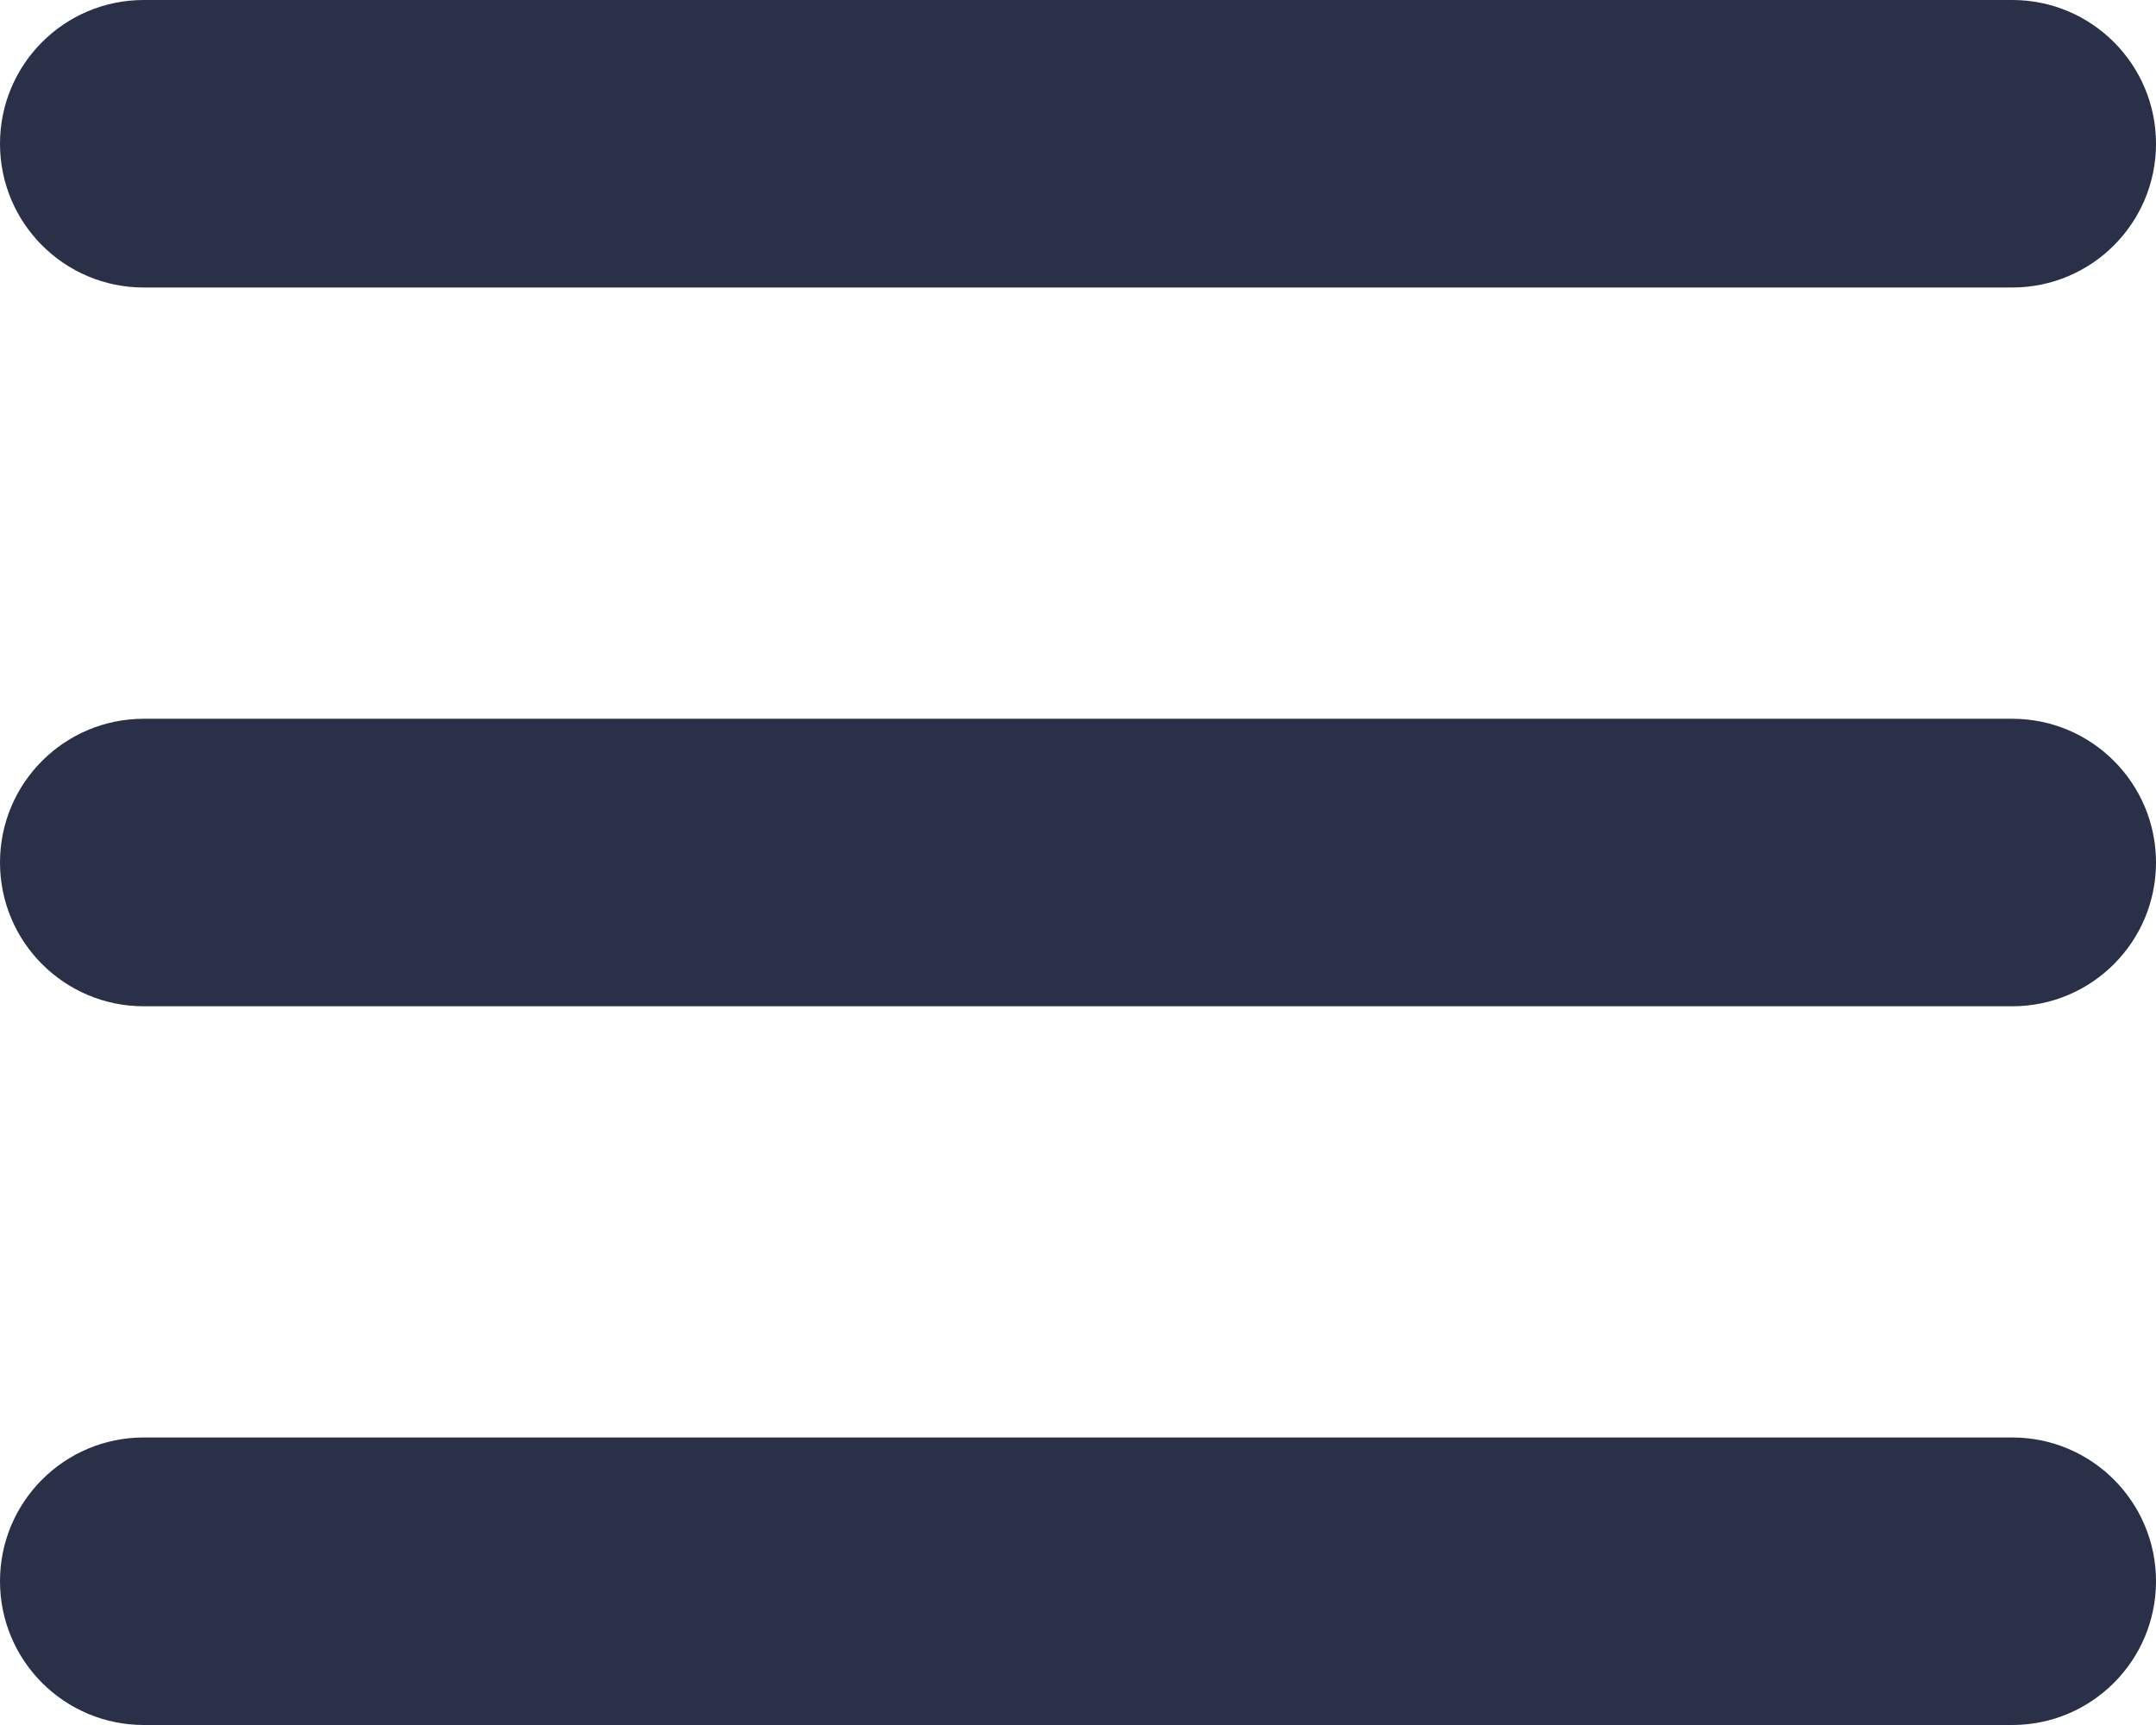
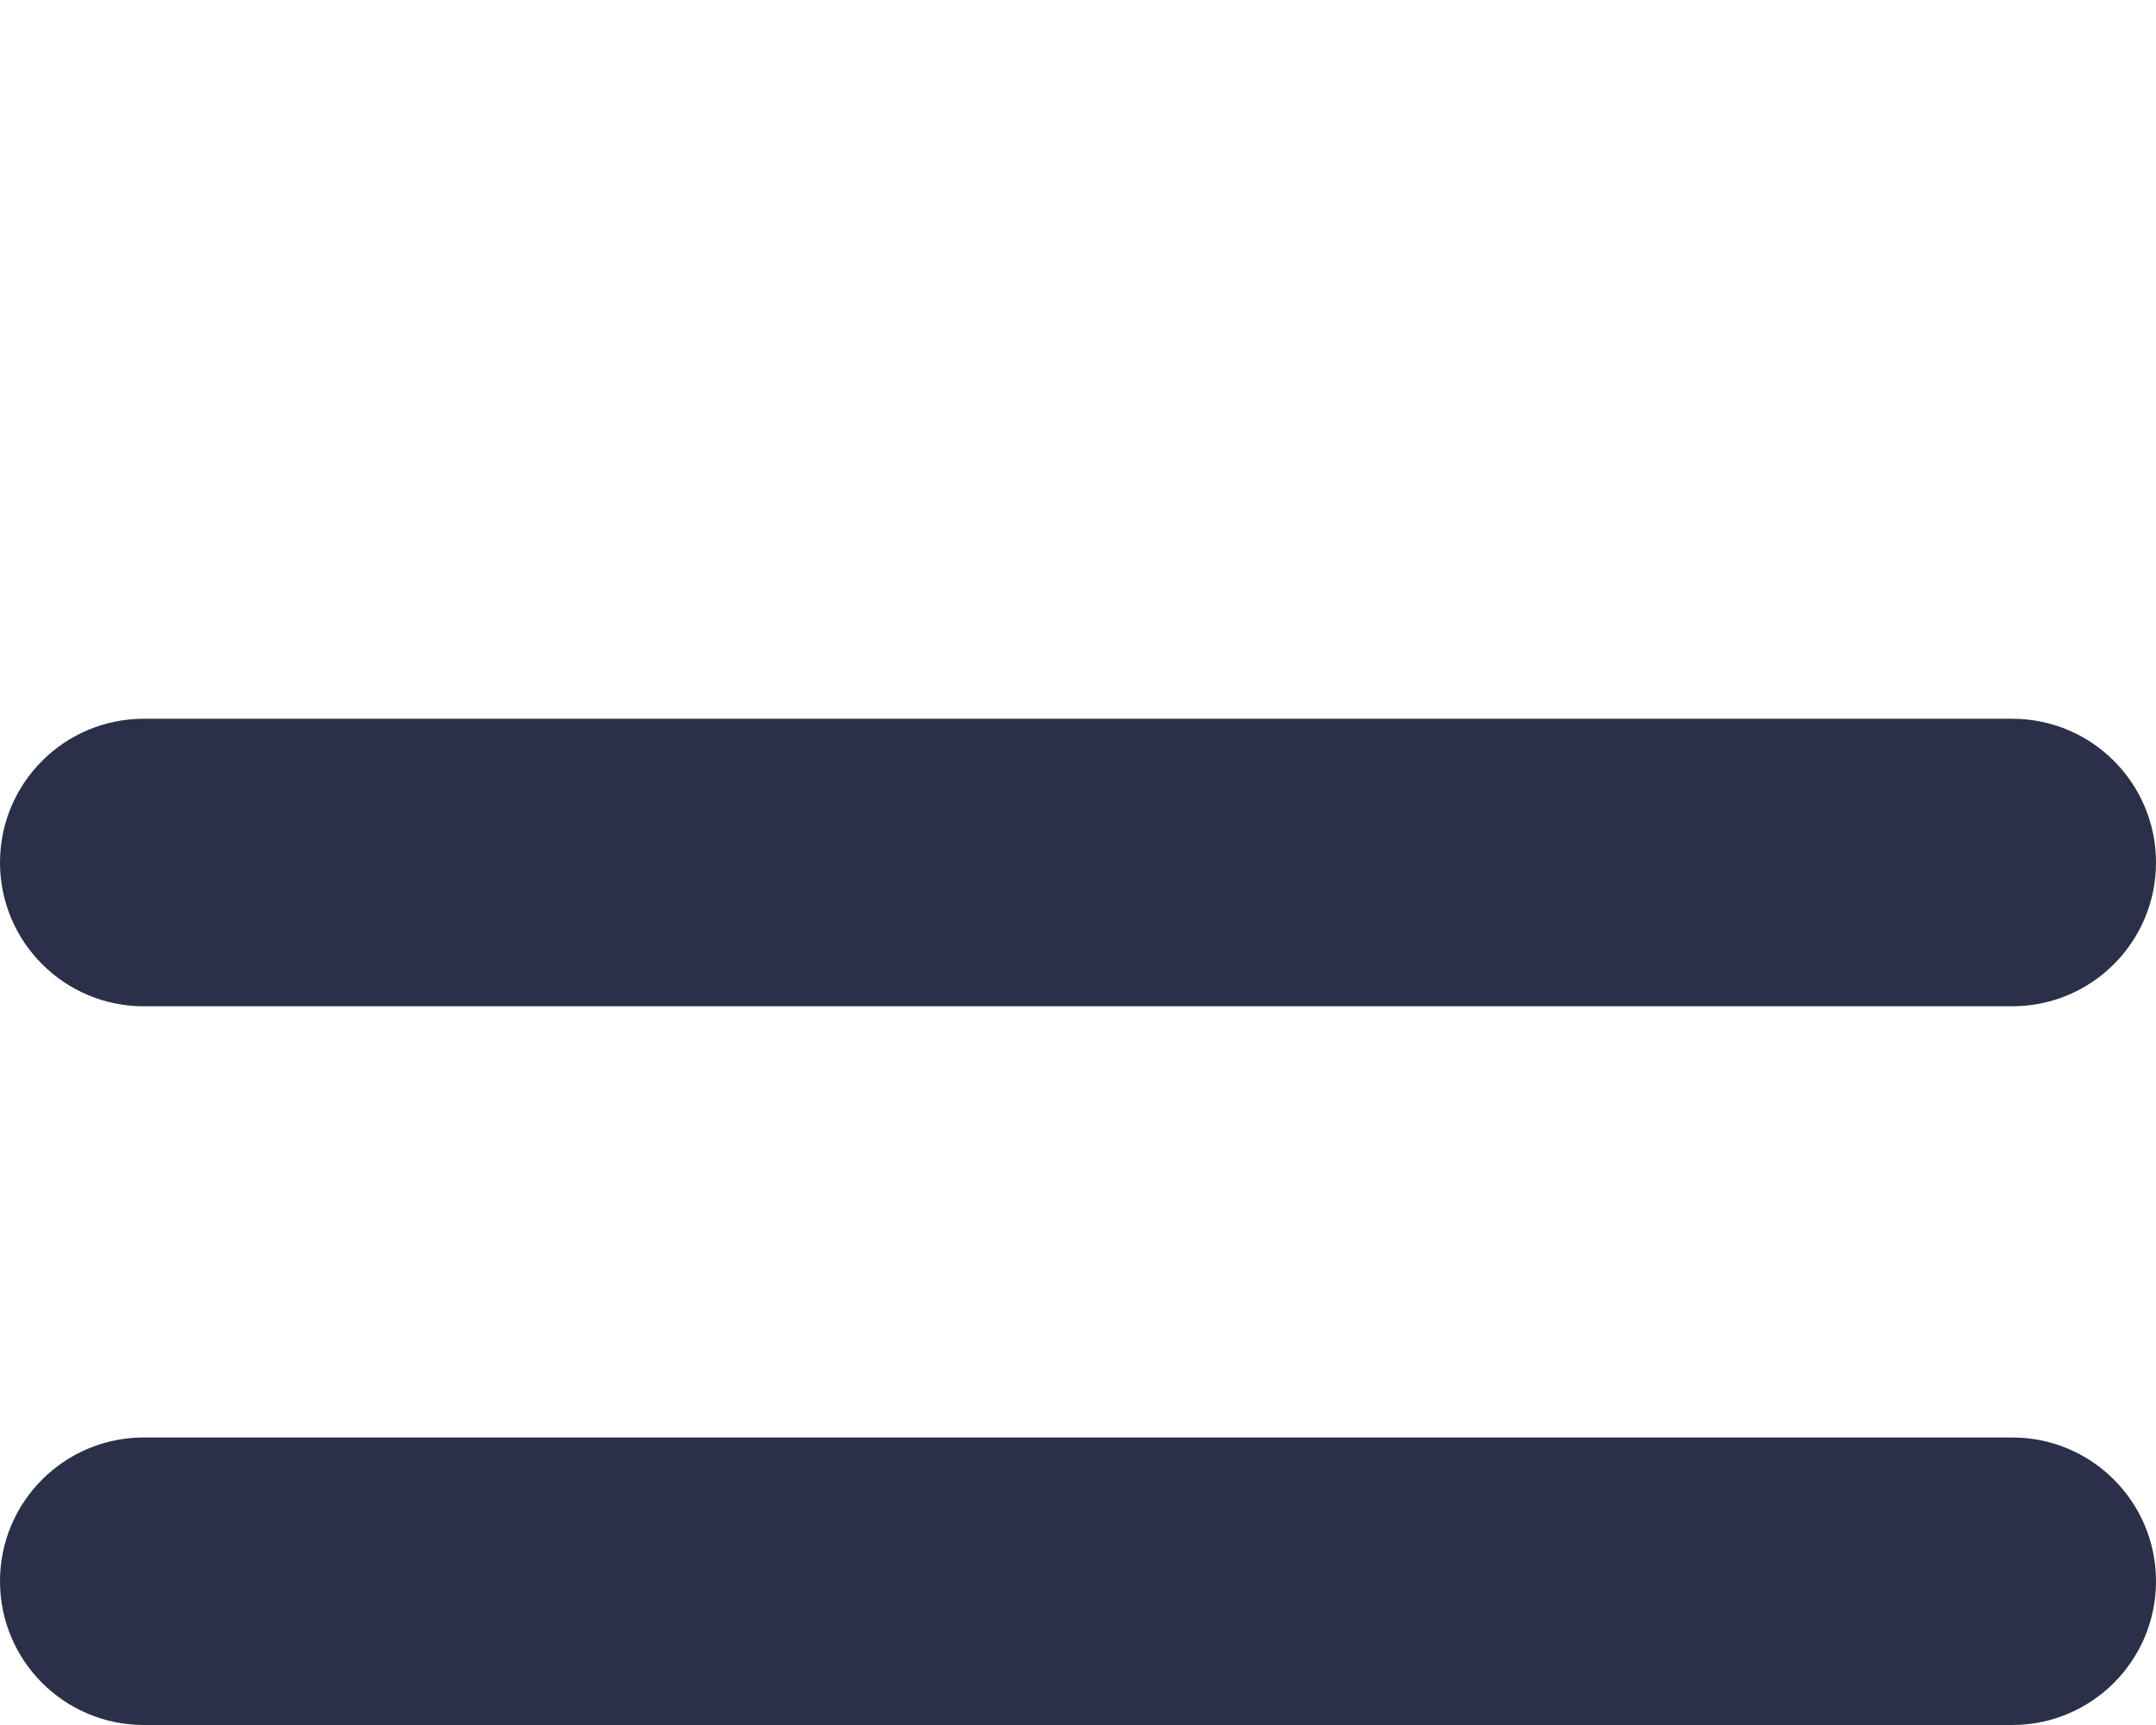
<svg xmlns="http://www.w3.org/2000/svg" width="125" height="100" viewBox="0 0 125 100" fill="none">
-   <path d="M116.667 16.667H8.333C3.731 16.667 0 12.935 0 8.333C0 3.731 3.731 0 8.333 0H116.667C121.269 0 125 3.731 125 8.333C125 12.935 121.269 16.667 116.667 16.667Z" fill="#293047" />
  <path d="M116.667 99.999H8.333C3.731 99.999 0 96.267 0 91.665C0 87.063 3.731 83.332 8.333 83.332H116.667C121.269 83.332 125 87.063 125 91.665C125 96.267 121.269 99.999 116.667 99.999Z" fill="#293047" />
  <path d="M116.667 58.335H8.333C3.731 58.335 0 54.603 0 50.001C0 45.399 3.731 41.668 8.333 41.668H116.667C121.269 41.668 125 45.399 125 50.001C125 54.603 121.269 58.335 116.667 58.335Z" fill="#293047" />
</svg>